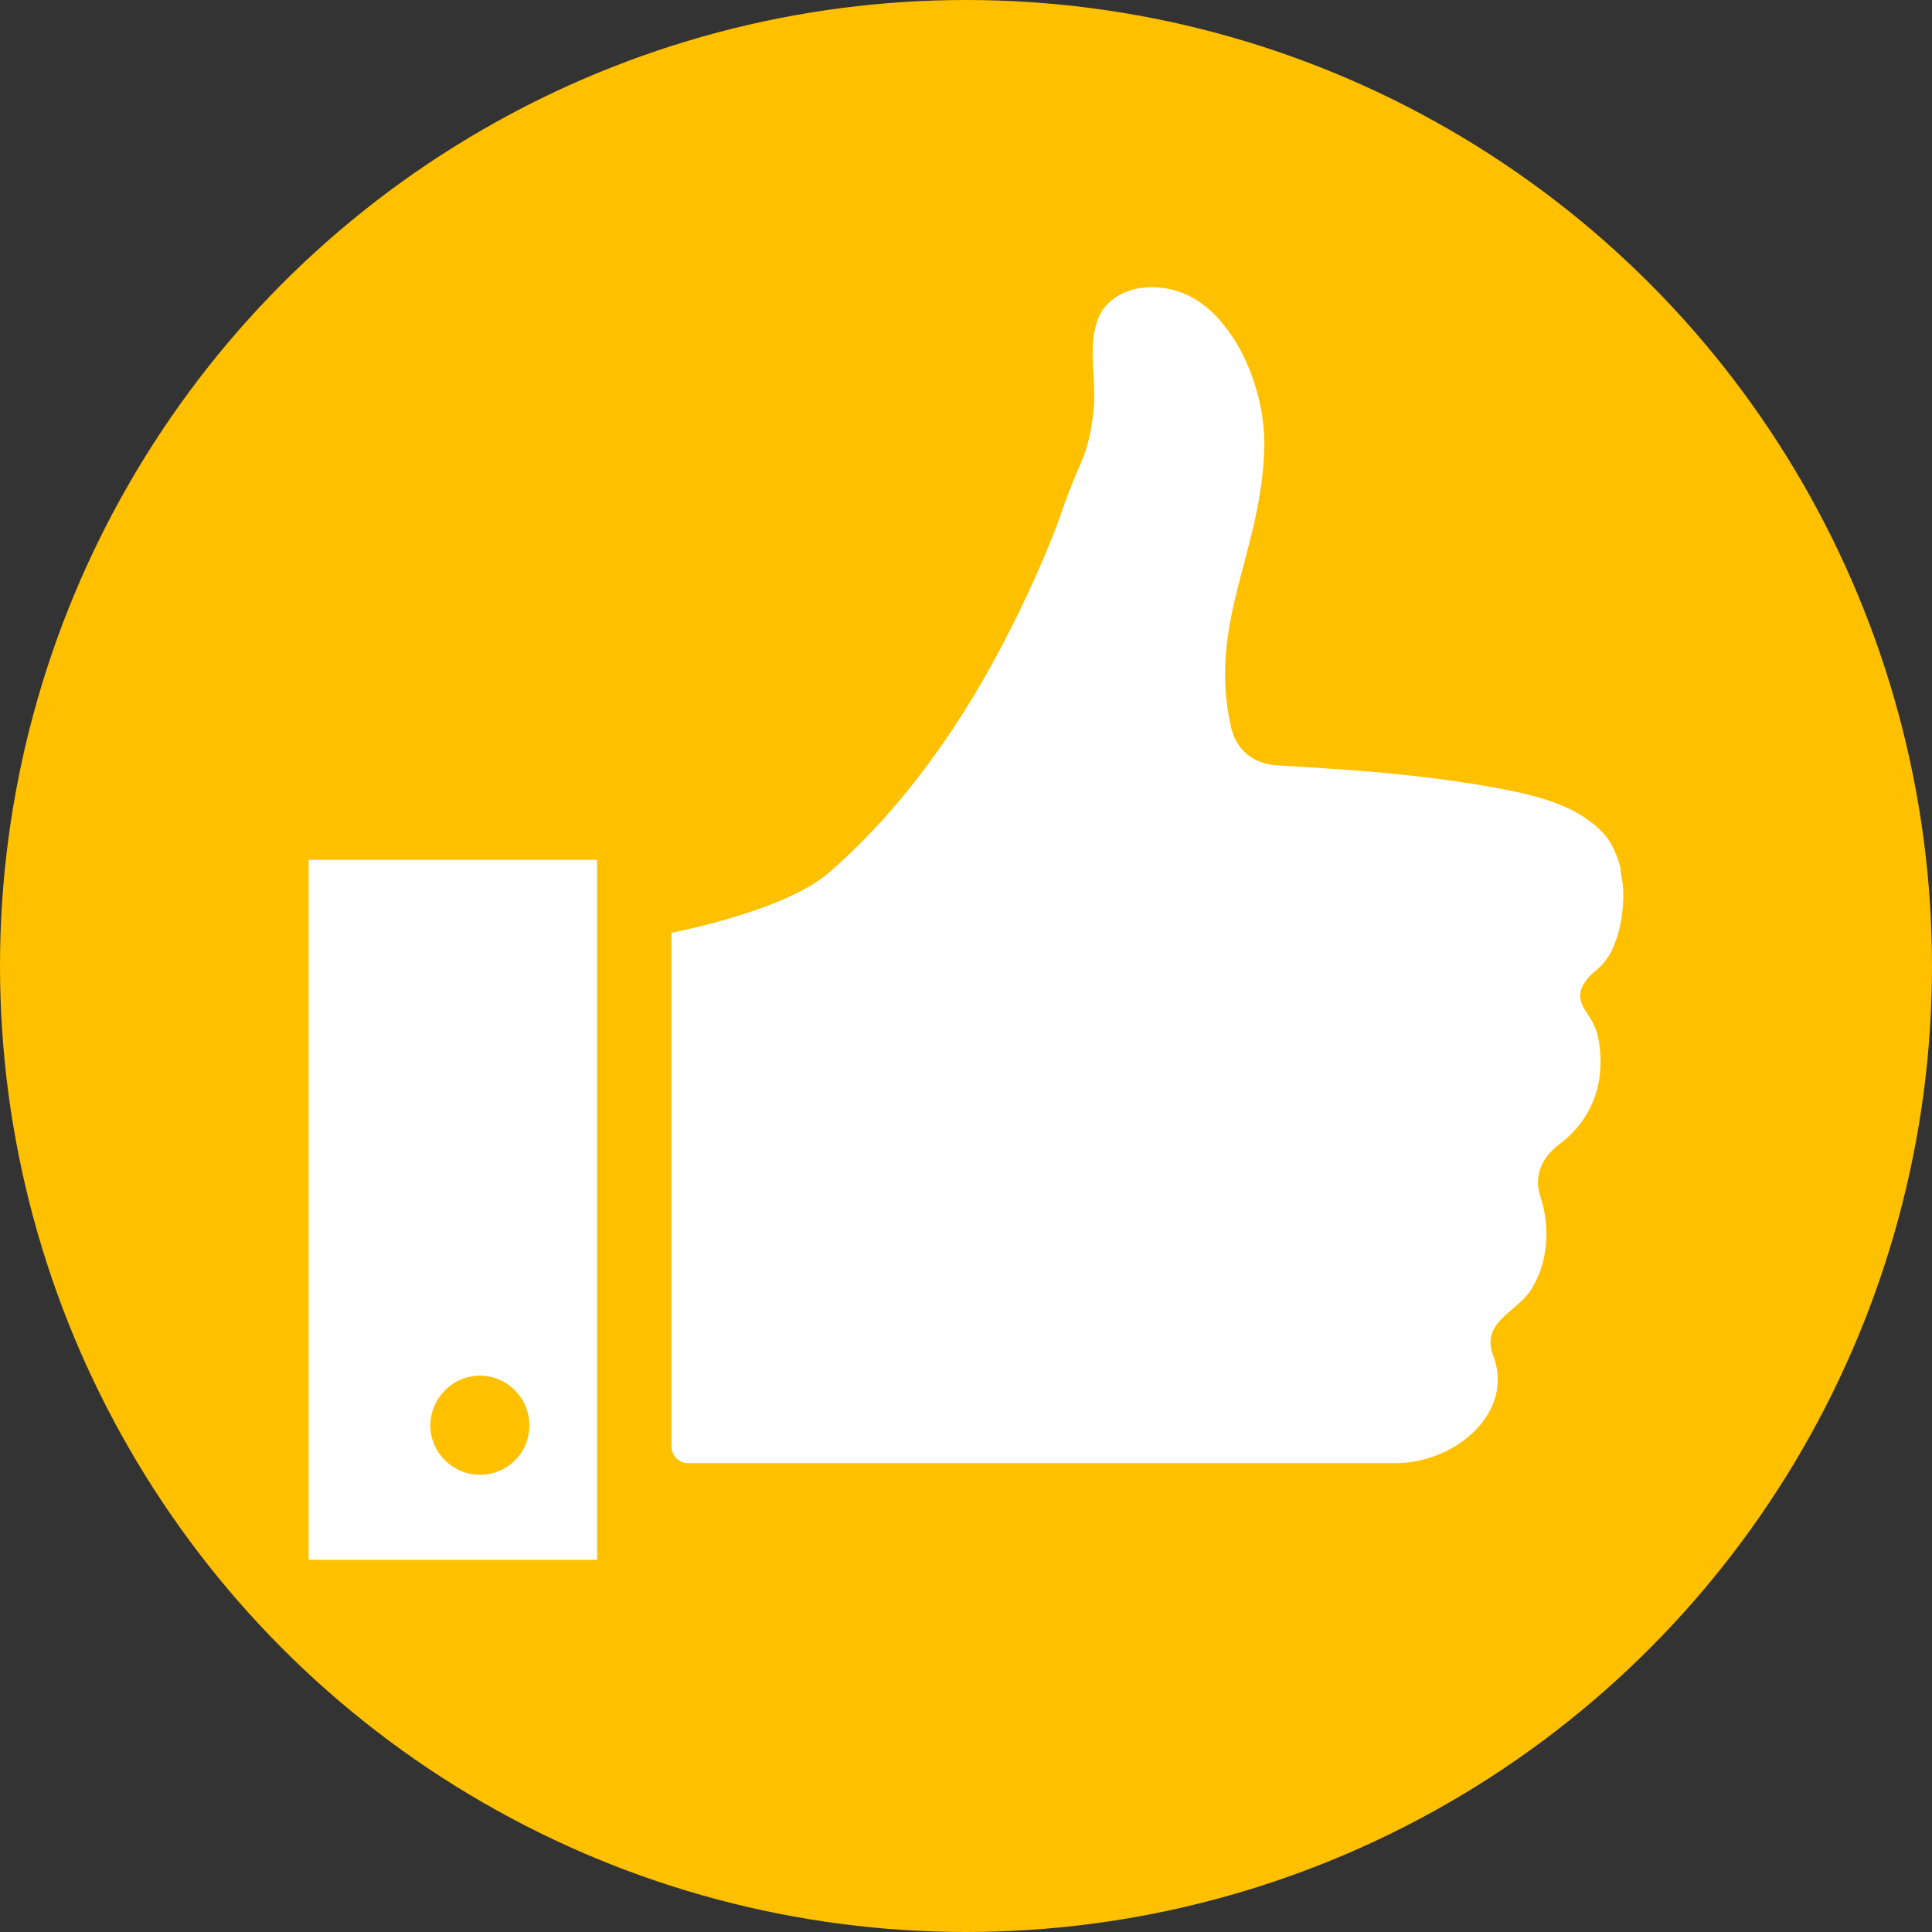
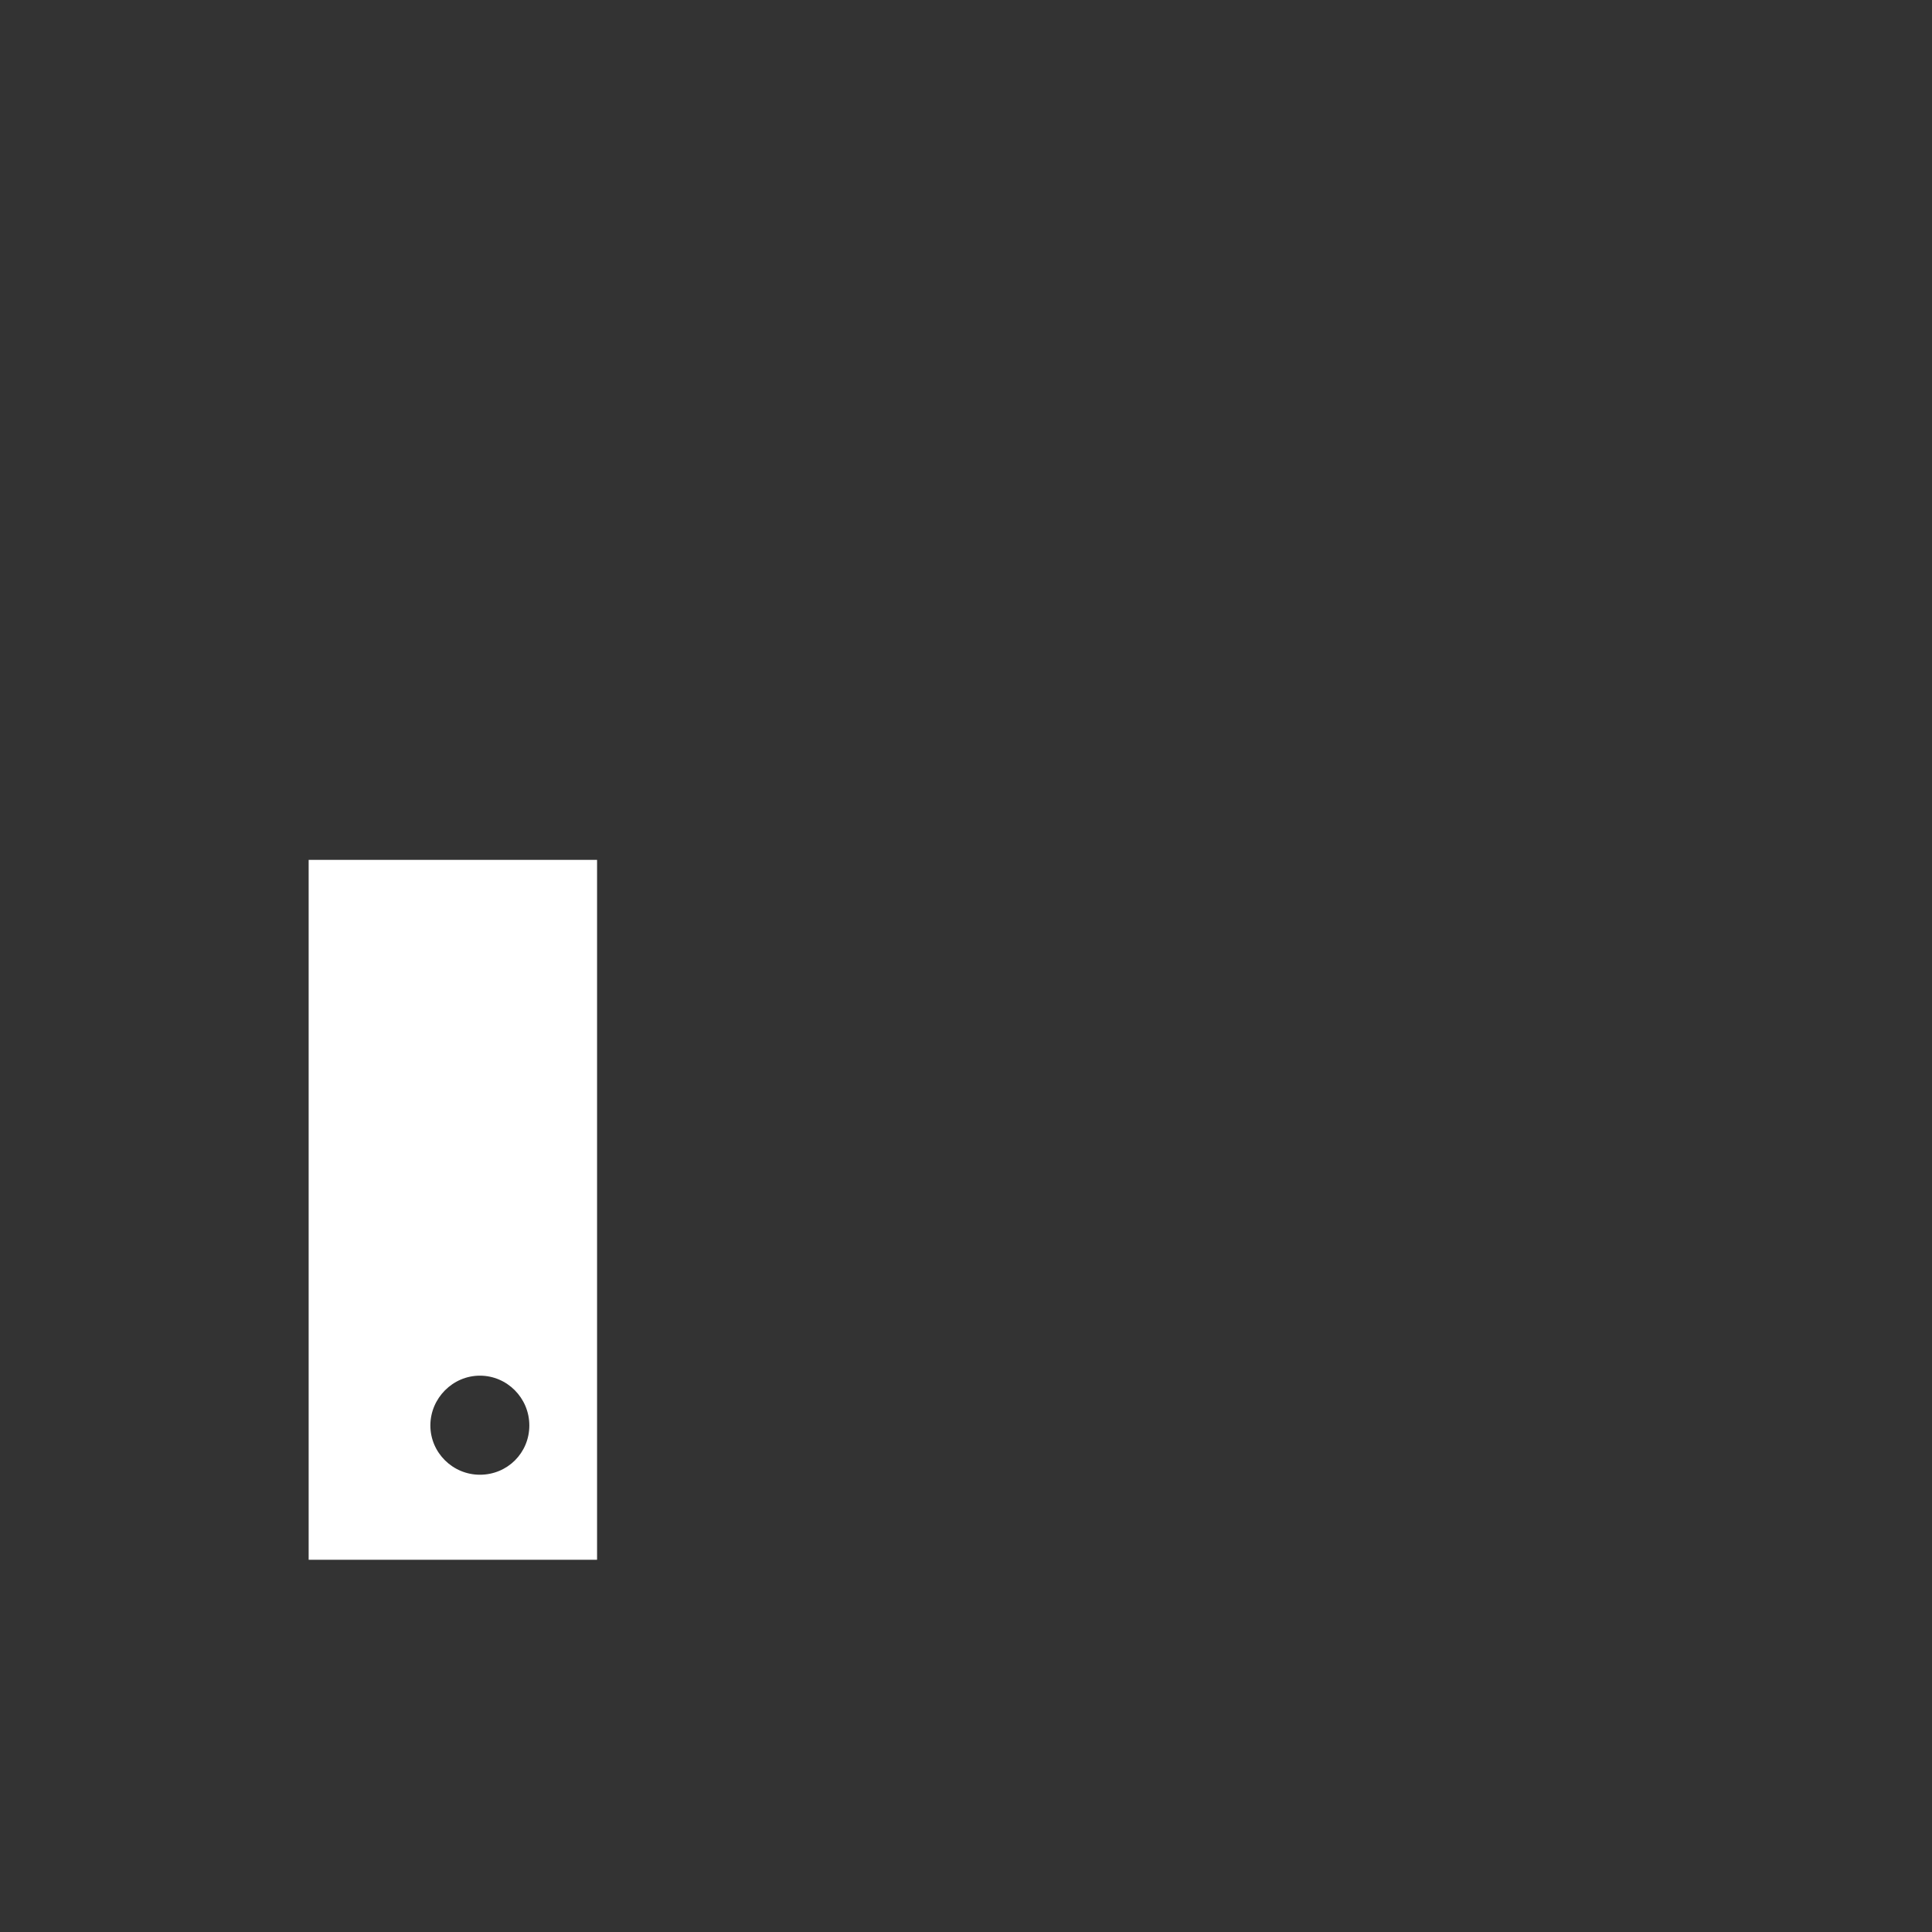
<svg xmlns="http://www.w3.org/2000/svg" id="Layer_2" data-name="Layer 2" viewBox="0 0 500 500">
  <rect x="0" y="0" width="500" height="500" fill="#333333" stroke="none" />
  <defs>
    <style>
      .cls-1 {
        fill: #fff;
      }

      .cls-2 {
        fill: #ffc000;
      }
    </style>
  </defs>
  <g id="Layer_4" data-name="Layer 4">
-     <circle class="cls-2" cx="250" cy="250" r="250" />
-     <path class="cls-1" d="M415.26,216c-.41-.48-.85-.85-1.26-1.3-7.18-6.97-18.09-9.2-27.63-10.94-6.19-1.13-12.38-1.99-18.67-2.74-12.27-1.44-24.72-2.22-37.16-2.94-5.98-.34-10.67-3.83-12.03-10.19-5.92-27.08,8-44.89,8.68-72,.17-7.01-1.33-14.09-3.97-20.62-1.88-4.65-4.51-9.03-7.86-12.75-3.32-3.73-7.59-6.56-12.44-7.66-2.67-.61-5.64-.68-8.38-.24-2.63.55-5.16,1.57-7.22,3.42-1.85,1.5-3.04,3.73-3.66,5.98-.51,1.91-.82,3.9-.85,5.78-.24,5.85.79,10.6.21,16.27-1.3,12.14-3.56,12.96-7.56,24.41-1.88,5.57-4.1,11.11-6.46,16.48-2.26,5.16-4.68,10.32-7.22,15.32-11.76,23.49-27.39,46.36-47.35,63.63-8.92,7.76-29.13,13.16-40.65,15.49v132.93c0,2.33,1.88,4.34,4.27,4.34h183.16c15.49-.07,30.84-13.13,25.23-27.87-3.28-8.55,5.85-11.15,9.57-16.69,4.65-7.01,5.3-16.55,2.63-24.45-1.85-5.64.65-10.43,5.13-13.71,5.47-4.07,9.06-10.02,10.12-16.69.51-3.56.44-7.42-.34-11.04-.58-2.6-1.98-4.79-3.42-6.94-.82-1.37-1.4-2.87-1.1-4.48.27-1.51,1.33-3.04,2.43-4.24,1.13-1.16,2.5-2.05,3.56-3.35,1.71-1.98,2.73-4.41,3.56-6.94.89-2.94,1.37-6.02,1.5-8.99.07-1.57.04-3.04-.14-4.58-.1-1.27-.58-2.74-.58-4.07-.75-3.05-2.02-6.19-4.1-8.65Z" />
    <path class="cls-1" d="M79.88,222.53v181.14h74.64v-181.14h-74.64ZM124.2,381.66c-7.04,0-12.82-5.71-12.82-12.75s5.78-12.89,12.82-12.89,12.79,5.78,12.79,12.89-5.68,12.75-12.79,12.75Z" />
  </g>
</svg>